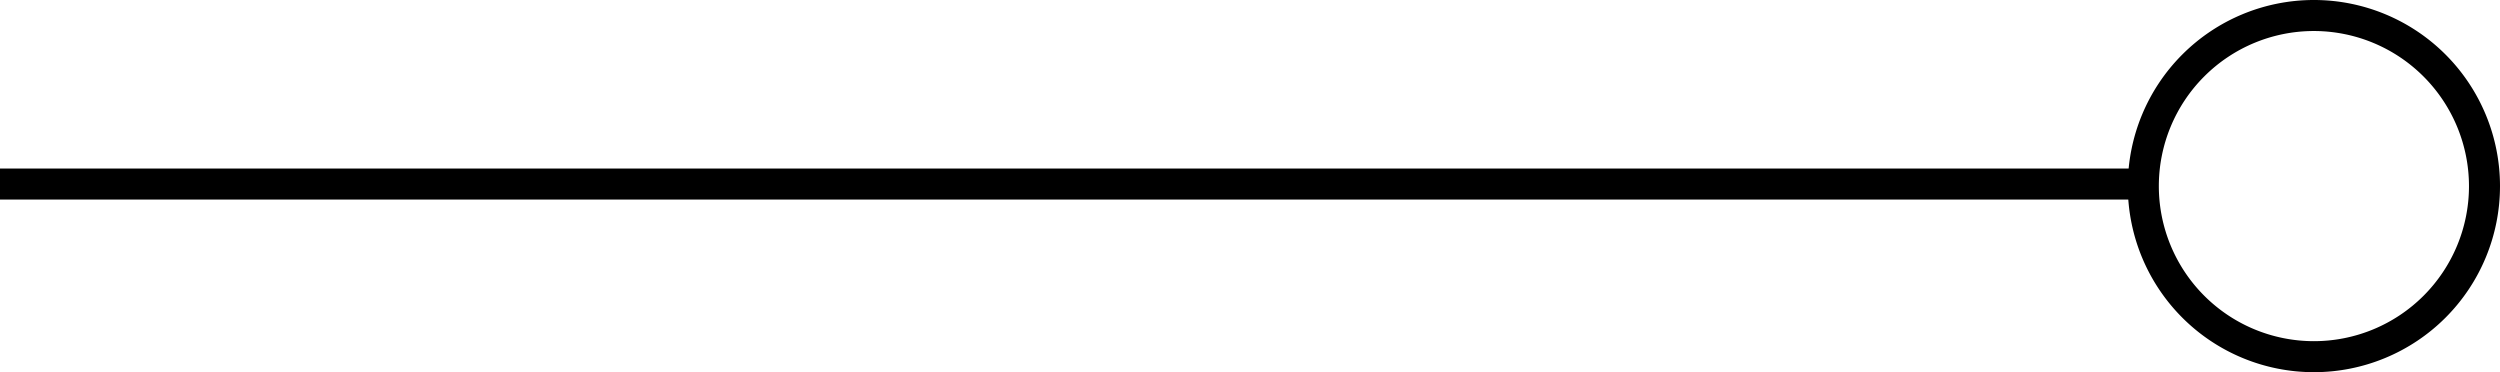
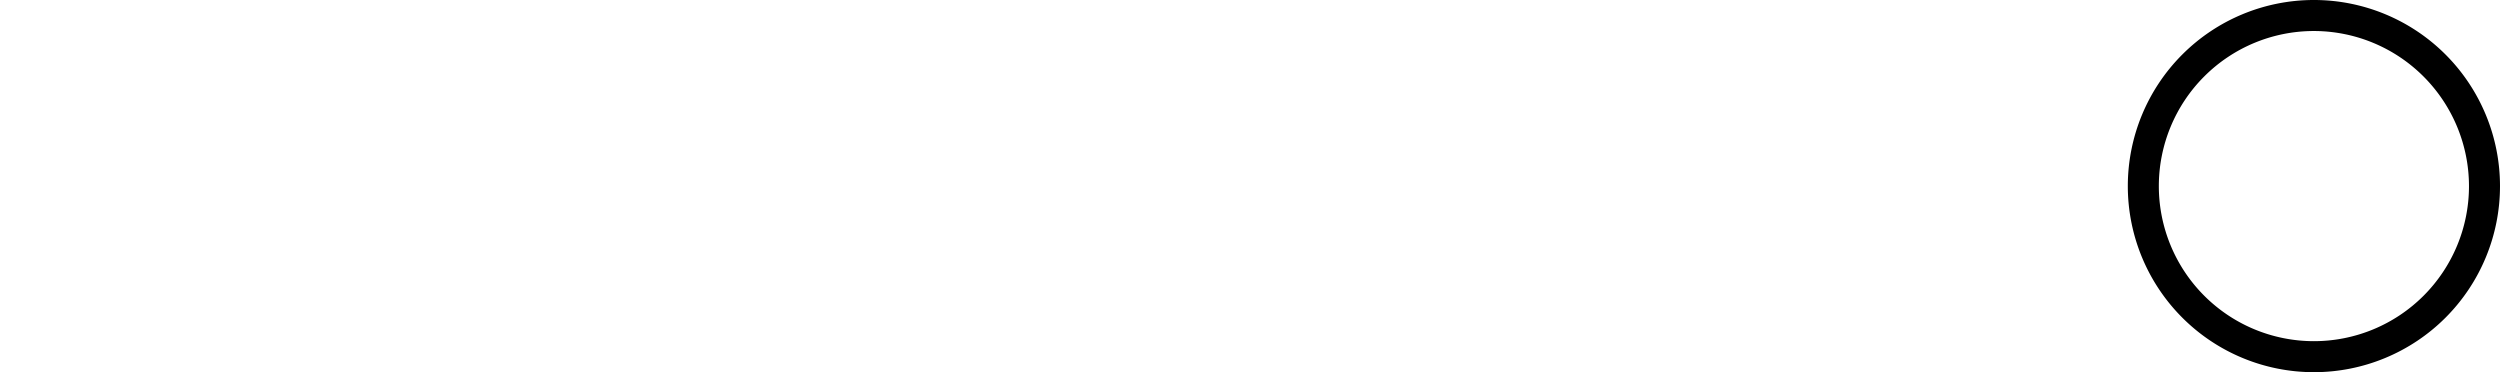
<svg xmlns="http://www.w3.org/2000/svg" width="161.21" height="24" viewBox="0 0 161.21 24">
  <g id="Grupo_271" data-name="Grupo 271" transform="translate(-490.79 -1033)">
    <path id="Elipse_38" data-name="Elipse 38" d="M12,2A10,10,0,1,0,22,12,10.011,10.011,0,0,0,12,2m0-2A12,12,0,1,1,0,12,12,12,0,0,1,12,0Z" transform="translate(628 1033)" />
-     <path id="Trazado_499" data-name="Trazado 499" d="M7282.179,1044H7144.216v-2h137.963Z" transform="translate(-6653.426 1.868)" />
  </g>
</svg>